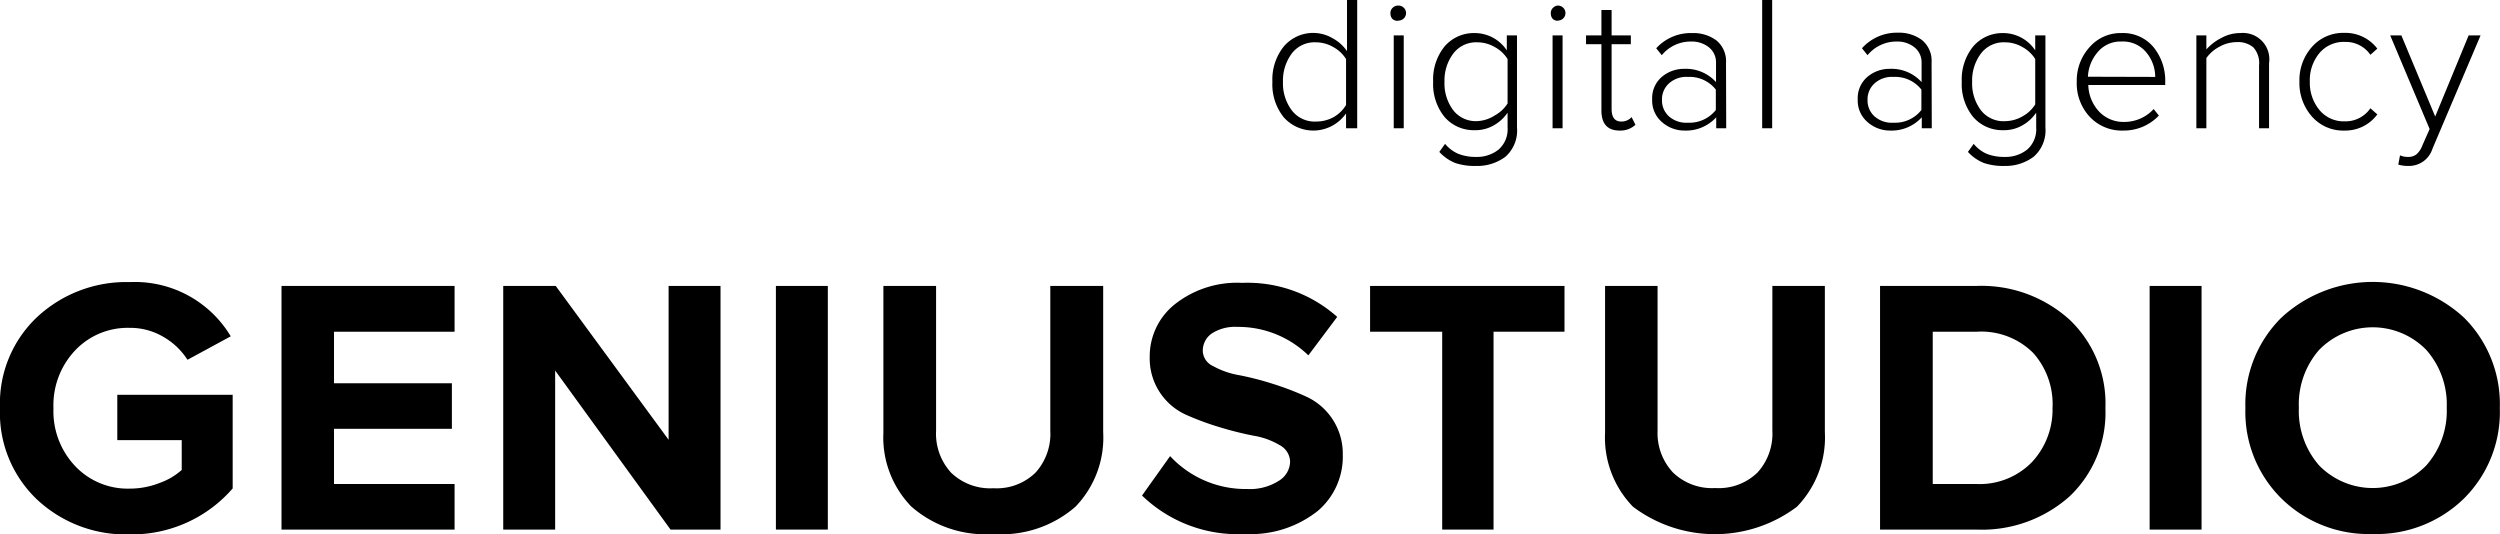
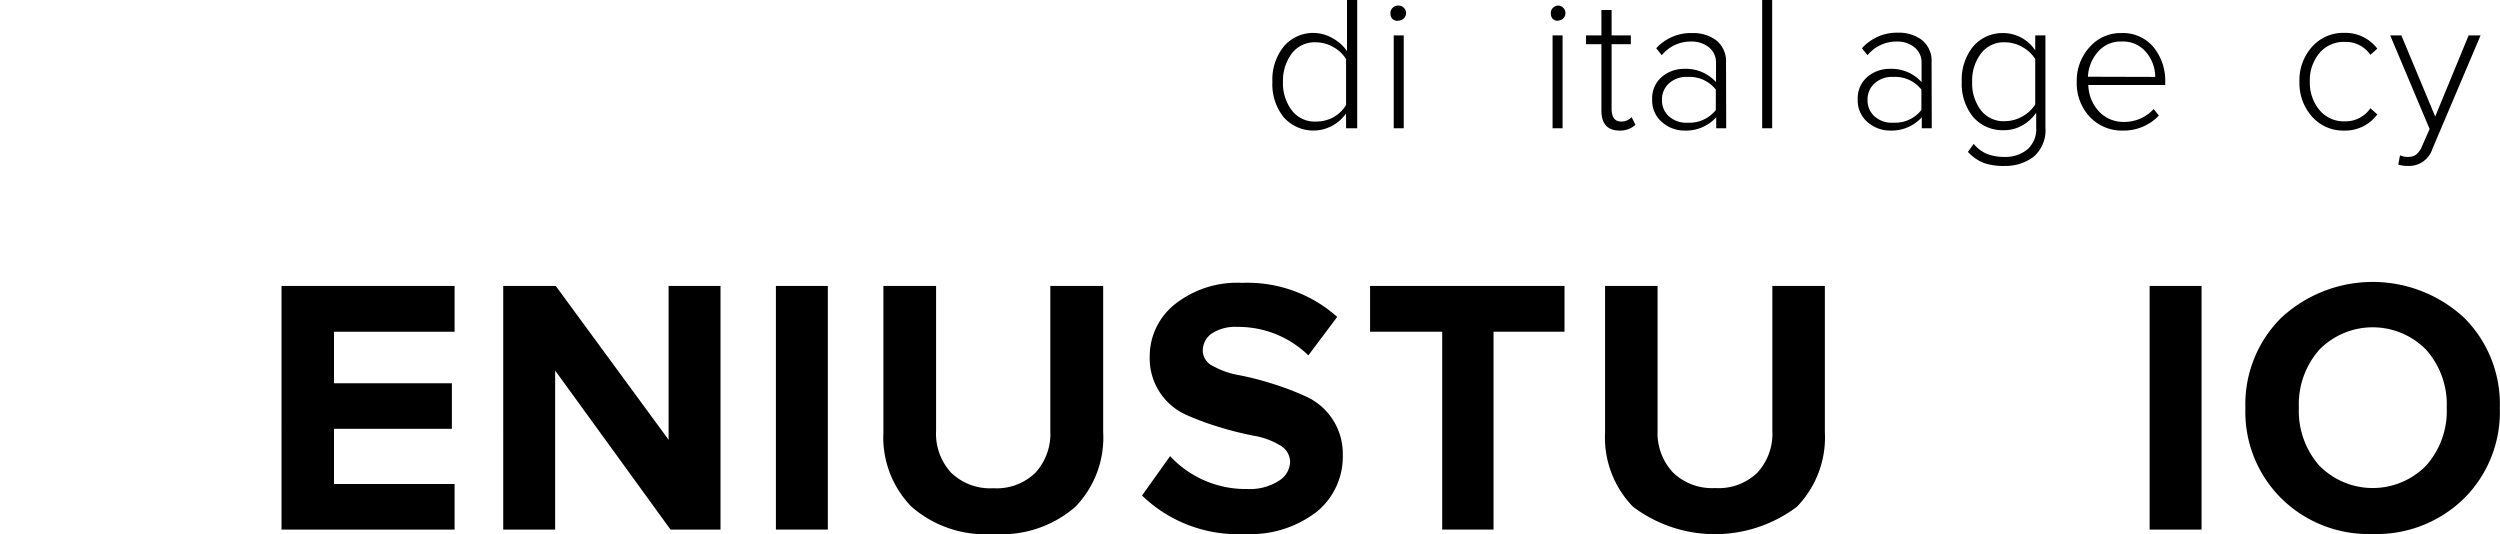
<svg xmlns="http://www.w3.org/2000/svg" viewBox="0 0 130.01 27.79">
  <title>logo_h</title>
  <g id="Слой_2" data-name="Слой 2">
    <g id="_лой_1" data-name="‘лой_1">
-       <path d="M6.75,27.79A6.75,6.75,0,0,1,1.95,26,6.21,6.21,0,0,1,0,21.22a6.17,6.17,0,0,1,1.95-4.75,6.8,6.8,0,0,1,4.8-1.8A5.81,5.81,0,0,1,12,17.49L9.75,18.71A3.62,3.62,0,0,0,8.5,17.52a3.39,3.39,0,0,0-1.76-.47A3.76,3.76,0,0,0,3.9,18.23a4.15,4.15,0,0,0-1.12,3,4.15,4.15,0,0,0,1.12,3,3.76,3.76,0,0,0,2.85,1.18,4.25,4.25,0,0,0,1.54-.29,3.47,3.47,0,0,0,1.16-.68V22.89H6.1V20.53h6V25.4A6.94,6.94,0,0,1,6.75,27.79Z" />
      <path d="M23.64,27.54h-9V14.87h9v2.38H17.37v2.68H23.5V22.3H17.37v2.87h6.27Z" />
      <path d="M37.47,27.54h-2.6l-6-8.27v8.27h-2.7V14.87H28.9l5.87,8v-8h2.7Z" />
      <path d="M43.05,27.54h-2.7V14.87h2.7Z" />
      <path d="M55.93,26.35a5.85,5.85,0,0,1-4.27,1.42,5.83,5.83,0,0,1-4.27-1.43,5.16,5.16,0,0,1-1.45-3.85V14.87h2.74V22.4a3,3,0,0,0,.78,2.18,2.92,2.92,0,0,0,2.2.81,2.89,2.89,0,0,0,2.19-.81,3,3,0,0,0,.77-2.18V14.87h2.75v7.6A5.18,5.18,0,0,1,55.93,26.35Z" />
      <path d="M64.75,27.77a7.16,7.16,0,0,1-5.36-2l1.46-2.05a5.35,5.35,0,0,0,4,1.71A2.79,2.79,0,0,0,66.51,25a1.19,1.19,0,0,0,.58-1,1,1,0,0,0-.54-.85,3.85,3.85,0,0,0-1.35-.49,17.36,17.36,0,0,1-1.76-.44,14.52,14.52,0,0,1-1.76-.65,3.21,3.21,0,0,1-1.89-3,3.46,3.46,0,0,1,1.31-2.75,5.22,5.22,0,0,1,3.5-1.11,7,7,0,0,1,4.94,1.77l-1.5,2A5.23,5.23,0,0,0,64.35,17a2.24,2.24,0,0,0-1.33.34,1.09,1.09,0,0,0-.47.93.9.9,0,0,0,.54.77,4.25,4.25,0,0,0,1.35.47,15.6,15.6,0,0,1,1.75.45,15,15,0,0,1,1.75.67,3.26,3.26,0,0,1,1.89,3,3.7,3.7,0,0,1-1.3,2.94A5.62,5.62,0,0,1,64.75,27.77Z" />
      <path d="M77.67,27.54H75V17.25H71.25V14.87H81.36v2.38H77.67Z" />
      <path d="M93.45,26.35a7.08,7.08,0,0,1-8.53,0,5.16,5.16,0,0,1-1.45-3.85V14.87H86.2V22.4A3,3,0,0,0,87,24.57a2.92,2.92,0,0,0,2.2.81,2.89,2.89,0,0,0,2.2-.81,3,3,0,0,0,.77-2.18V14.87H94.9v7.6A5.18,5.18,0,0,1,93.45,26.35Z" />
-       <path d="M102.77,27.54h-5V14.87h5a6.83,6.83,0,0,1,4.85,1.75,6,6,0,0,1,1.87,4.6,6,6,0,0,1-1.86,4.59A6.84,6.84,0,0,1,102.77,27.54Zm0-2.37a3.79,3.79,0,0,0,2.9-1.14,4,4,0,0,0,1.07-2.81,4,4,0,0,0-1-2.86,3.82,3.82,0,0,0-2.93-1.11h-2.3v7.92Z" />
      <path d="M114.49,27.54h-2.7V14.87h2.7Z" />
      <path d="M123.38,27.77a6.46,6.46,0,0,1-4.74-1.85,6.33,6.33,0,0,1-1.87-4.7,6.33,6.33,0,0,1,1.87-4.7,7,7,0,0,1,9.5,0A6.33,6.33,0,0,1,130,21.22a6.33,6.33,0,0,1-1.87,4.71A6.5,6.5,0,0,1,123.38,27.77ZM120.6,24.2a3.89,3.89,0,0,0,5.58,0,4.28,4.28,0,0,0,1.06-3,4.28,4.28,0,0,0-1.06-3,3.89,3.89,0,0,0-5.58,0,4.3,4.3,0,0,0-1.05,3A4.3,4.3,0,0,0,120.6,24.2Z" />
      <path d="M70.58,6.67H70V5.9a2.11,2.11,0,0,1-.72.64,2.06,2.06,0,0,1-2.52-.44,2.73,2.73,0,0,1-.59-1.84,2.74,2.74,0,0,1,.59-1.84A2,2,0,0,1,69.32,2a2.1,2.1,0,0,1,.73.66V0h.53Zm-2.12-.35a1.85,1.85,0,0,0,.93-.25A1.78,1.78,0,0,0,70,5.46V3.07a1.79,1.79,0,0,0-.66-.62,1.83,1.83,0,0,0-.93-.25,1.48,1.48,0,0,0-1.23.58,2.35,2.35,0,0,0-.46,1.48,2.33,2.33,0,0,0,.46,1.48A1.49,1.49,0,0,0,68.46,6.32Z" />
      <path d="M72.71,1.08A.38.38,0,0,1,72.43,1a.38.38,0,0,1-.12-.28A.37.37,0,0,1,72.43.4a.39.39,0,0,1,.28-.11A.39.39,0,0,1,73,.4a.38.38,0,0,1,.12.27.39.39,0,0,1-.4.4ZM73,6.67h-.52V1.84H73Z" />
-       <path d="M76.76,8.63a3.19,3.19,0,0,1-1.07-.15,2.28,2.28,0,0,1-.84-.58l.3-.42a1.8,1.8,0,0,0,.69.52,2.42,2.42,0,0,0,.92.16,1.79,1.79,0,0,0,1.17-.38,1.4,1.4,0,0,0,.47-1.15V5.86a2.12,2.12,0,0,1-.72.66,1.91,1.91,0,0,1-1,.25,2,2,0,0,1-1.56-.69,2.71,2.71,0,0,1-.59-1.83,2.72,2.72,0,0,1,.59-1.83,2,2,0,0,1,1.56-.7,2,2,0,0,1,1.68.9V1.84h.53V6.63a1.82,1.82,0,0,1-.6,1.52A2.44,2.44,0,0,1,76.76,8.63Zm0-2.33A1.83,1.83,0,0,0,77.74,6a1.79,1.79,0,0,0,.66-.62V3.07a1.79,1.79,0,0,0-.66-.62,1.83,1.83,0,0,0-.93-.25,1.49,1.49,0,0,0-1.23.58,2.33,2.33,0,0,0-.46,1.48,2.31,2.31,0,0,0,.46,1.48A1.49,1.49,0,0,0,76.81,6.3Z" />
      <path d="M81,1.08A.38.38,0,0,1,80.77,1a.38.38,0,0,1-.12-.28A.37.37,0,0,1,80.77.4.39.39,0,0,1,81,.29a.39.39,0,0,1,.29.11.38.38,0,0,1,.12.27.39.39,0,0,1-.4.4Zm.26,5.59h-.52V1.84h.52Z" />
      <path d="M84.23,6.79q-.95,0-.95-1.05V2.3h-.8V1.84h.8V.52h.53V1.84h1V2.3h-1V5.66q0,.66.5.66a.7.7,0,0,0,.54-.23l.2.4A1.15,1.15,0,0,1,84.23,6.79Z" />
      <path d="M89.77,6.67h-.52V6.1a2.12,2.12,0,0,1-1.64.69,1.76,1.76,0,0,1-1.18-.44,1.47,1.47,0,0,1-.51-1.18A1.45,1.45,0,0,1,86.42,4a1.78,1.78,0,0,1,1.18-.42,2.1,2.1,0,0,1,1.64.69v-1a1,1,0,0,0-.37-.81,1.43,1.43,0,0,0-.93-.3,1.94,1.94,0,0,0-1.52.71l-.29-.36A2.43,2.43,0,0,1,88,1.72a2,2,0,0,1,1.27.39,1.4,1.4,0,0,1,.49,1.16Zm-2-.29a1.74,1.74,0,0,0,1.46-.66V4.66A1.73,1.73,0,0,0,87.79,4a1.35,1.35,0,0,0-1,.34,1.12,1.12,0,0,0-.36.86,1.11,1.11,0,0,0,.36.85A1.36,1.36,0,0,0,87.79,6.38Z" />
      <path d="M92.16,6.67h-.52V0h.52Z" />
      <path d="M100.46,6.67h-.52V6.1a2.12,2.12,0,0,1-1.64.69,1.77,1.77,0,0,1-1.18-.44,1.47,1.47,0,0,1-.51-1.18A1.45,1.45,0,0,1,97.11,4a1.78,1.78,0,0,1,1.18-.42,2.1,2.1,0,0,1,1.64.69v-1a1,1,0,0,0-.37-.81,1.42,1.42,0,0,0-.92-.3,1.94,1.94,0,0,0-1.52.71l-.29-.36a2.43,2.43,0,0,1,1.86-.81,2,2,0,0,1,1.27.39,1.4,1.4,0,0,1,.49,1.16Zm-2-.29a1.73,1.73,0,0,0,1.46-.66V4.66A1.72,1.72,0,0,0,98.48,4a1.35,1.35,0,0,0-1,.34,1.12,1.12,0,0,0-.36.86,1.11,1.11,0,0,0,.36.85A1.36,1.36,0,0,0,98.48,6.38Z" />
      <path d="M104.25,8.63a3.19,3.19,0,0,1-1.07-.15,2.27,2.27,0,0,1-.84-.58l.3-.42a1.79,1.79,0,0,0,.68.52,2.43,2.43,0,0,0,.93.16,1.79,1.79,0,0,0,1.17-.38,1.4,1.4,0,0,0,.47-1.15V5.86a2.13,2.13,0,0,1-.72.66,1.9,1.9,0,0,1-1,.25,2,2,0,0,1-1.56-.69,2.71,2.71,0,0,1-.59-1.83,2.72,2.72,0,0,1,.59-1.83,2,2,0,0,1,1.55-.7,2,2,0,0,1,1.68.9V1.84h.53V6.63a1.82,1.82,0,0,1-.61,1.52A2.44,2.44,0,0,1,104.25,8.63Zm0-2.33a1.83,1.83,0,0,0,.93-.25,1.79,1.79,0,0,0,.66-.62V3.07a1.79,1.79,0,0,0-.66-.62,1.83,1.83,0,0,0-.93-.25,1.48,1.48,0,0,0-1.23.58,2.33,2.33,0,0,0-.46,1.48,2.31,2.31,0,0,0,.46,1.48A1.49,1.49,0,0,0,104.3,6.3Z" />
      <path d="M110.42,6.79a2.29,2.29,0,0,1-1.74-.71A2.55,2.55,0,0,1,108,4.25a2.58,2.58,0,0,1,.66-1.79,2.13,2.13,0,0,1,1.66-.74,2.06,2.06,0,0,1,1.67.73,2.76,2.76,0,0,1,.61,1.83v.14h-4a2.1,2.1,0,0,0,.55,1.37,1.74,1.74,0,0,0,1.34.55A2.06,2.06,0,0,0,112,5.67l.27.34A2.51,2.51,0,0,1,110.42,6.79ZM112.08,4a2,2,0,0,0-.46-1.27,1.56,1.56,0,0,0-1.29-.57,1.54,1.54,0,0,0-1.25.56,2.1,2.1,0,0,0-.5,1.27Z" />
-       <path d="M118,6.67h-.52V3.4a1.22,1.22,0,0,0-.3-.94,1.25,1.25,0,0,0-.87-.27,1.85,1.85,0,0,0-.89.24,1.92,1.92,0,0,0-.68.59V6.67h-.52V1.84h.52v.73a2.6,2.6,0,0,1,.77-.59,2,2,0,0,1,1-.26A1.37,1.37,0,0,1,118,3.29Z" />
      <path d="M121.92,6.79a2.16,2.16,0,0,1-1.69-.73,2.62,2.62,0,0,1-.65-1.81,2.6,2.6,0,0,1,.65-1.81,2.16,2.16,0,0,1,1.69-.73,2.08,2.08,0,0,1,1.71.82l-.36.32a1.55,1.55,0,0,0-1.32-.67,1.65,1.65,0,0,0-1.33.58,2.2,2.2,0,0,0-.5,1.48,2.22,2.22,0,0,0,.5,1.48,1.64,1.64,0,0,0,1.33.59,1.56,1.56,0,0,0,1.32-.68l.36.32A2.07,2.07,0,0,1,121.92,6.79Z" />
      <path d="M124.72,8.56l.09-.48a1,1,0,0,0,.42.08.69.69,0,0,0,.43-.13,1.1,1.1,0,0,0,.31-.46l.38-.86L124.3,1.84h.58l1.76,4.22,1.74-4.22H129l-2.5,5.89a1.28,1.28,0,0,1-1.23.9A1.79,1.79,0,0,1,124.72,8.56Z" />
    </g>
  </g>
</svg>